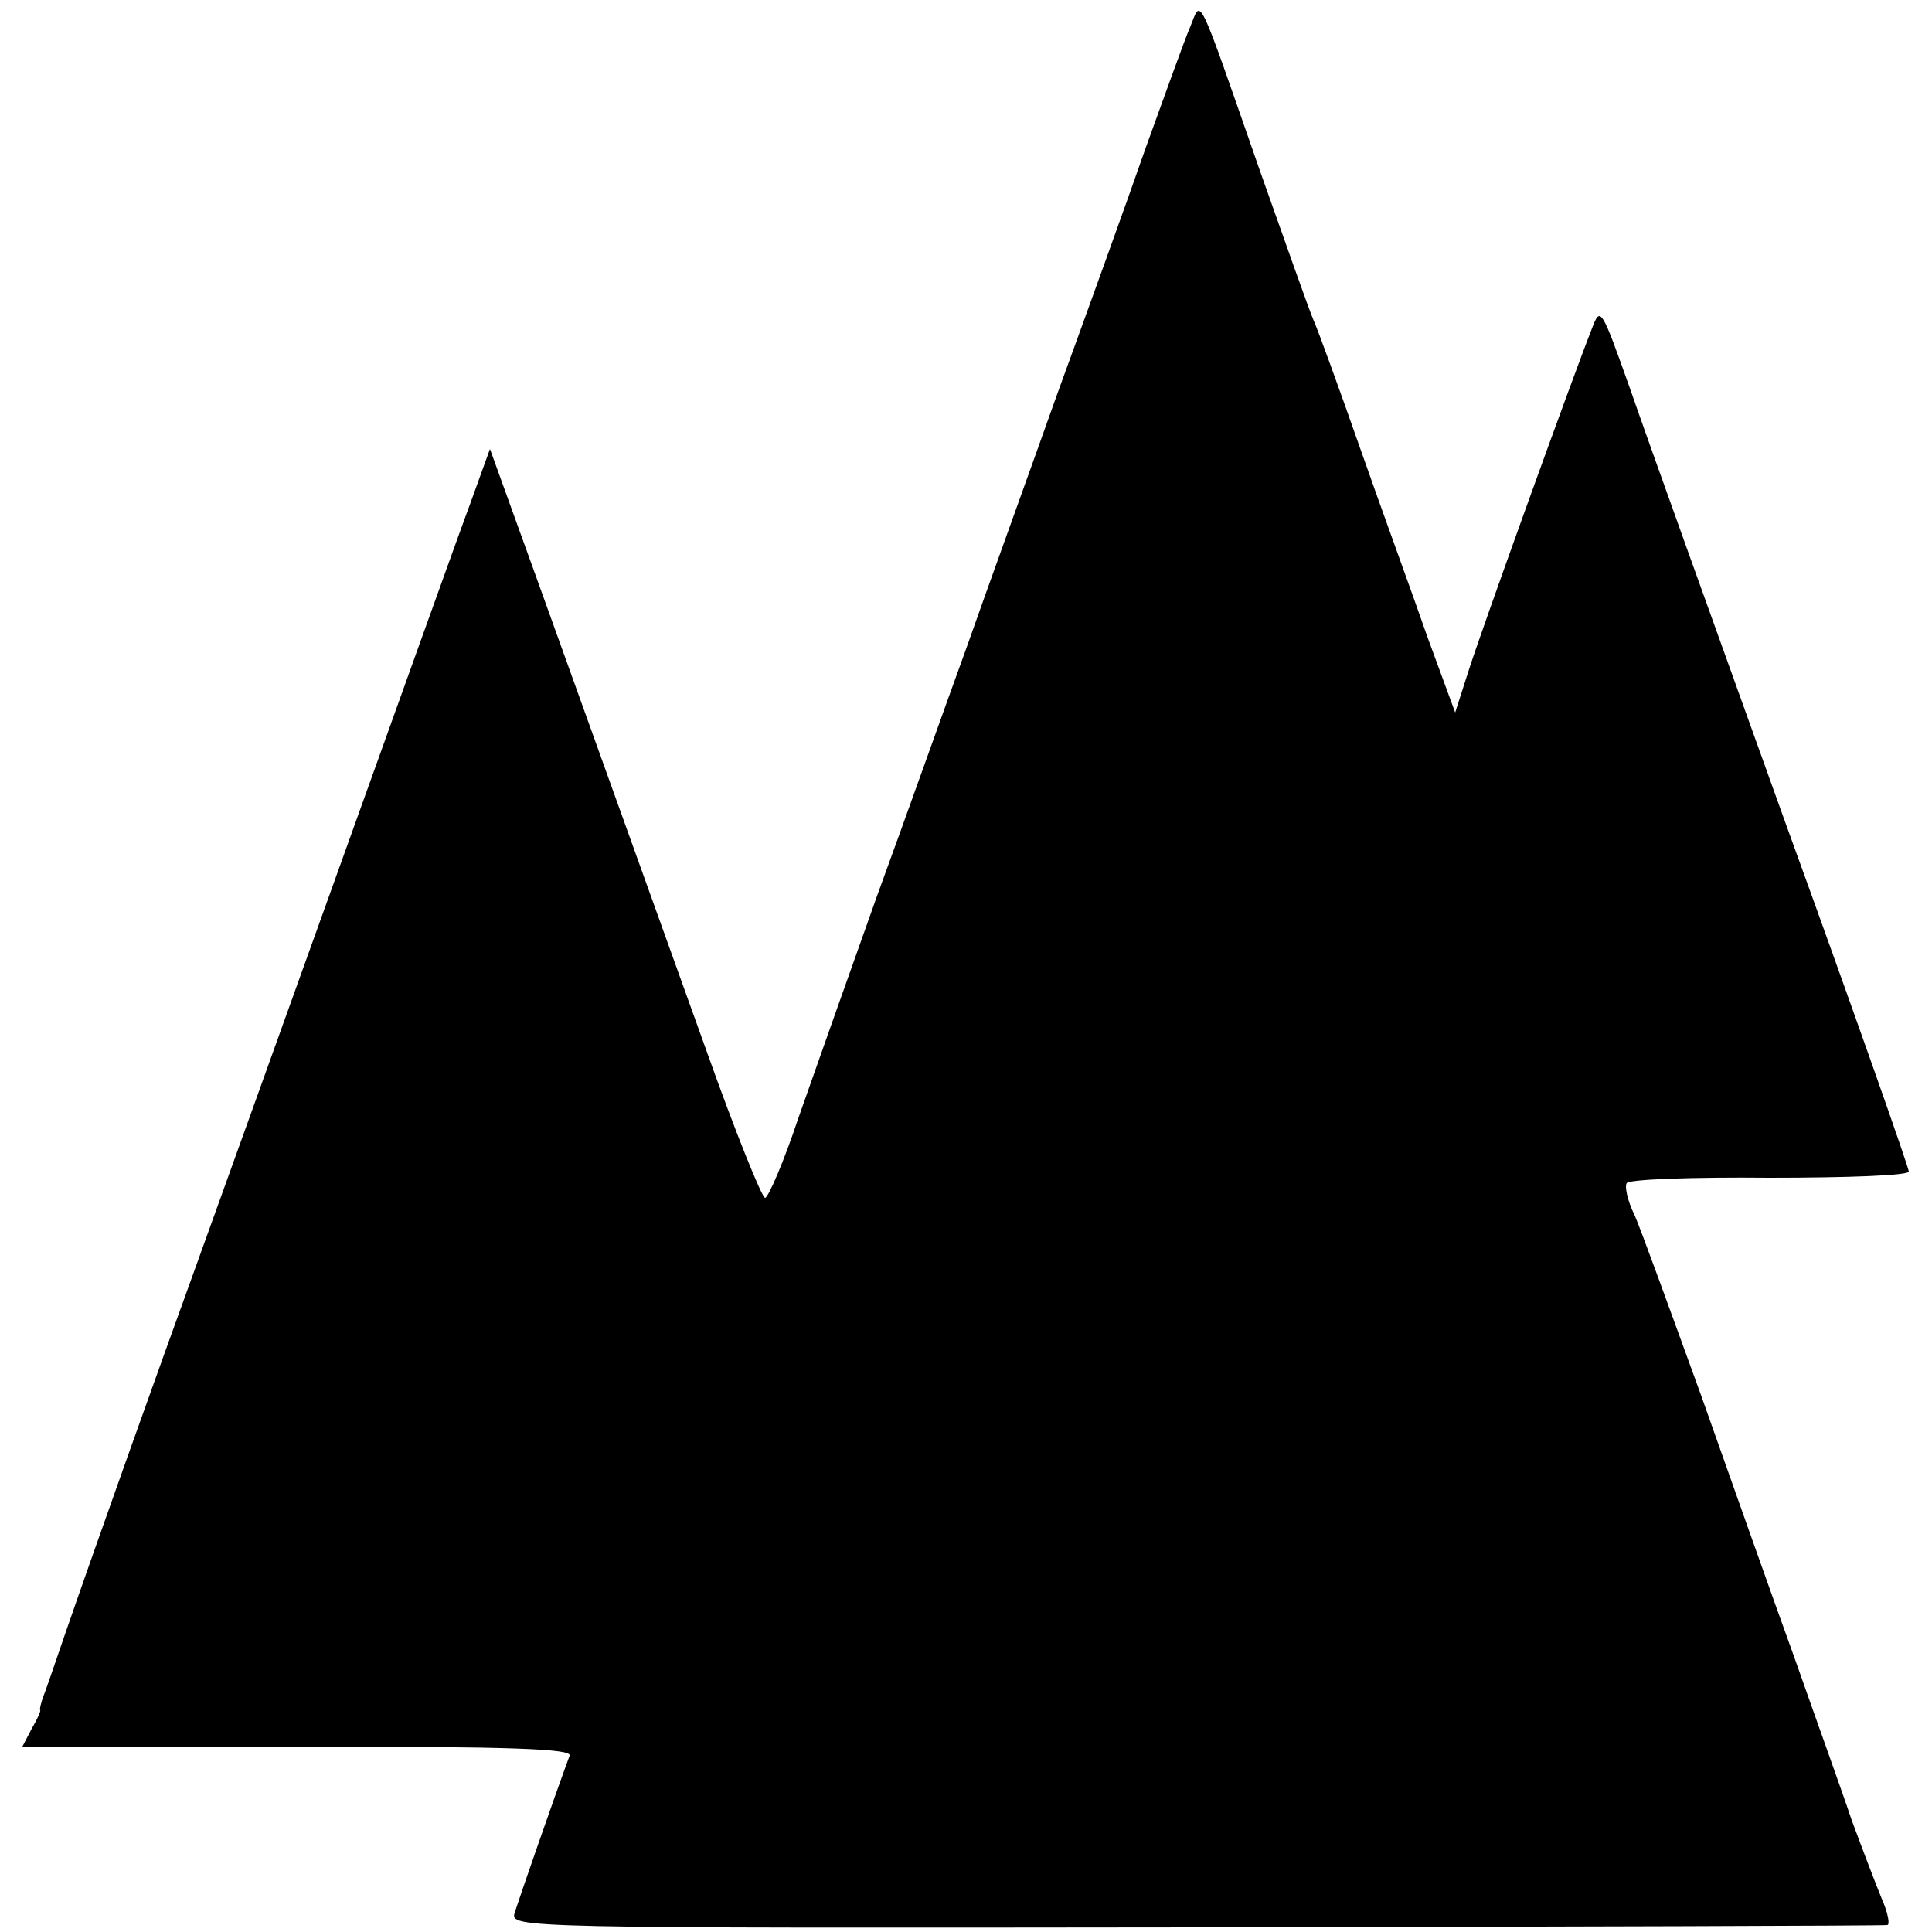
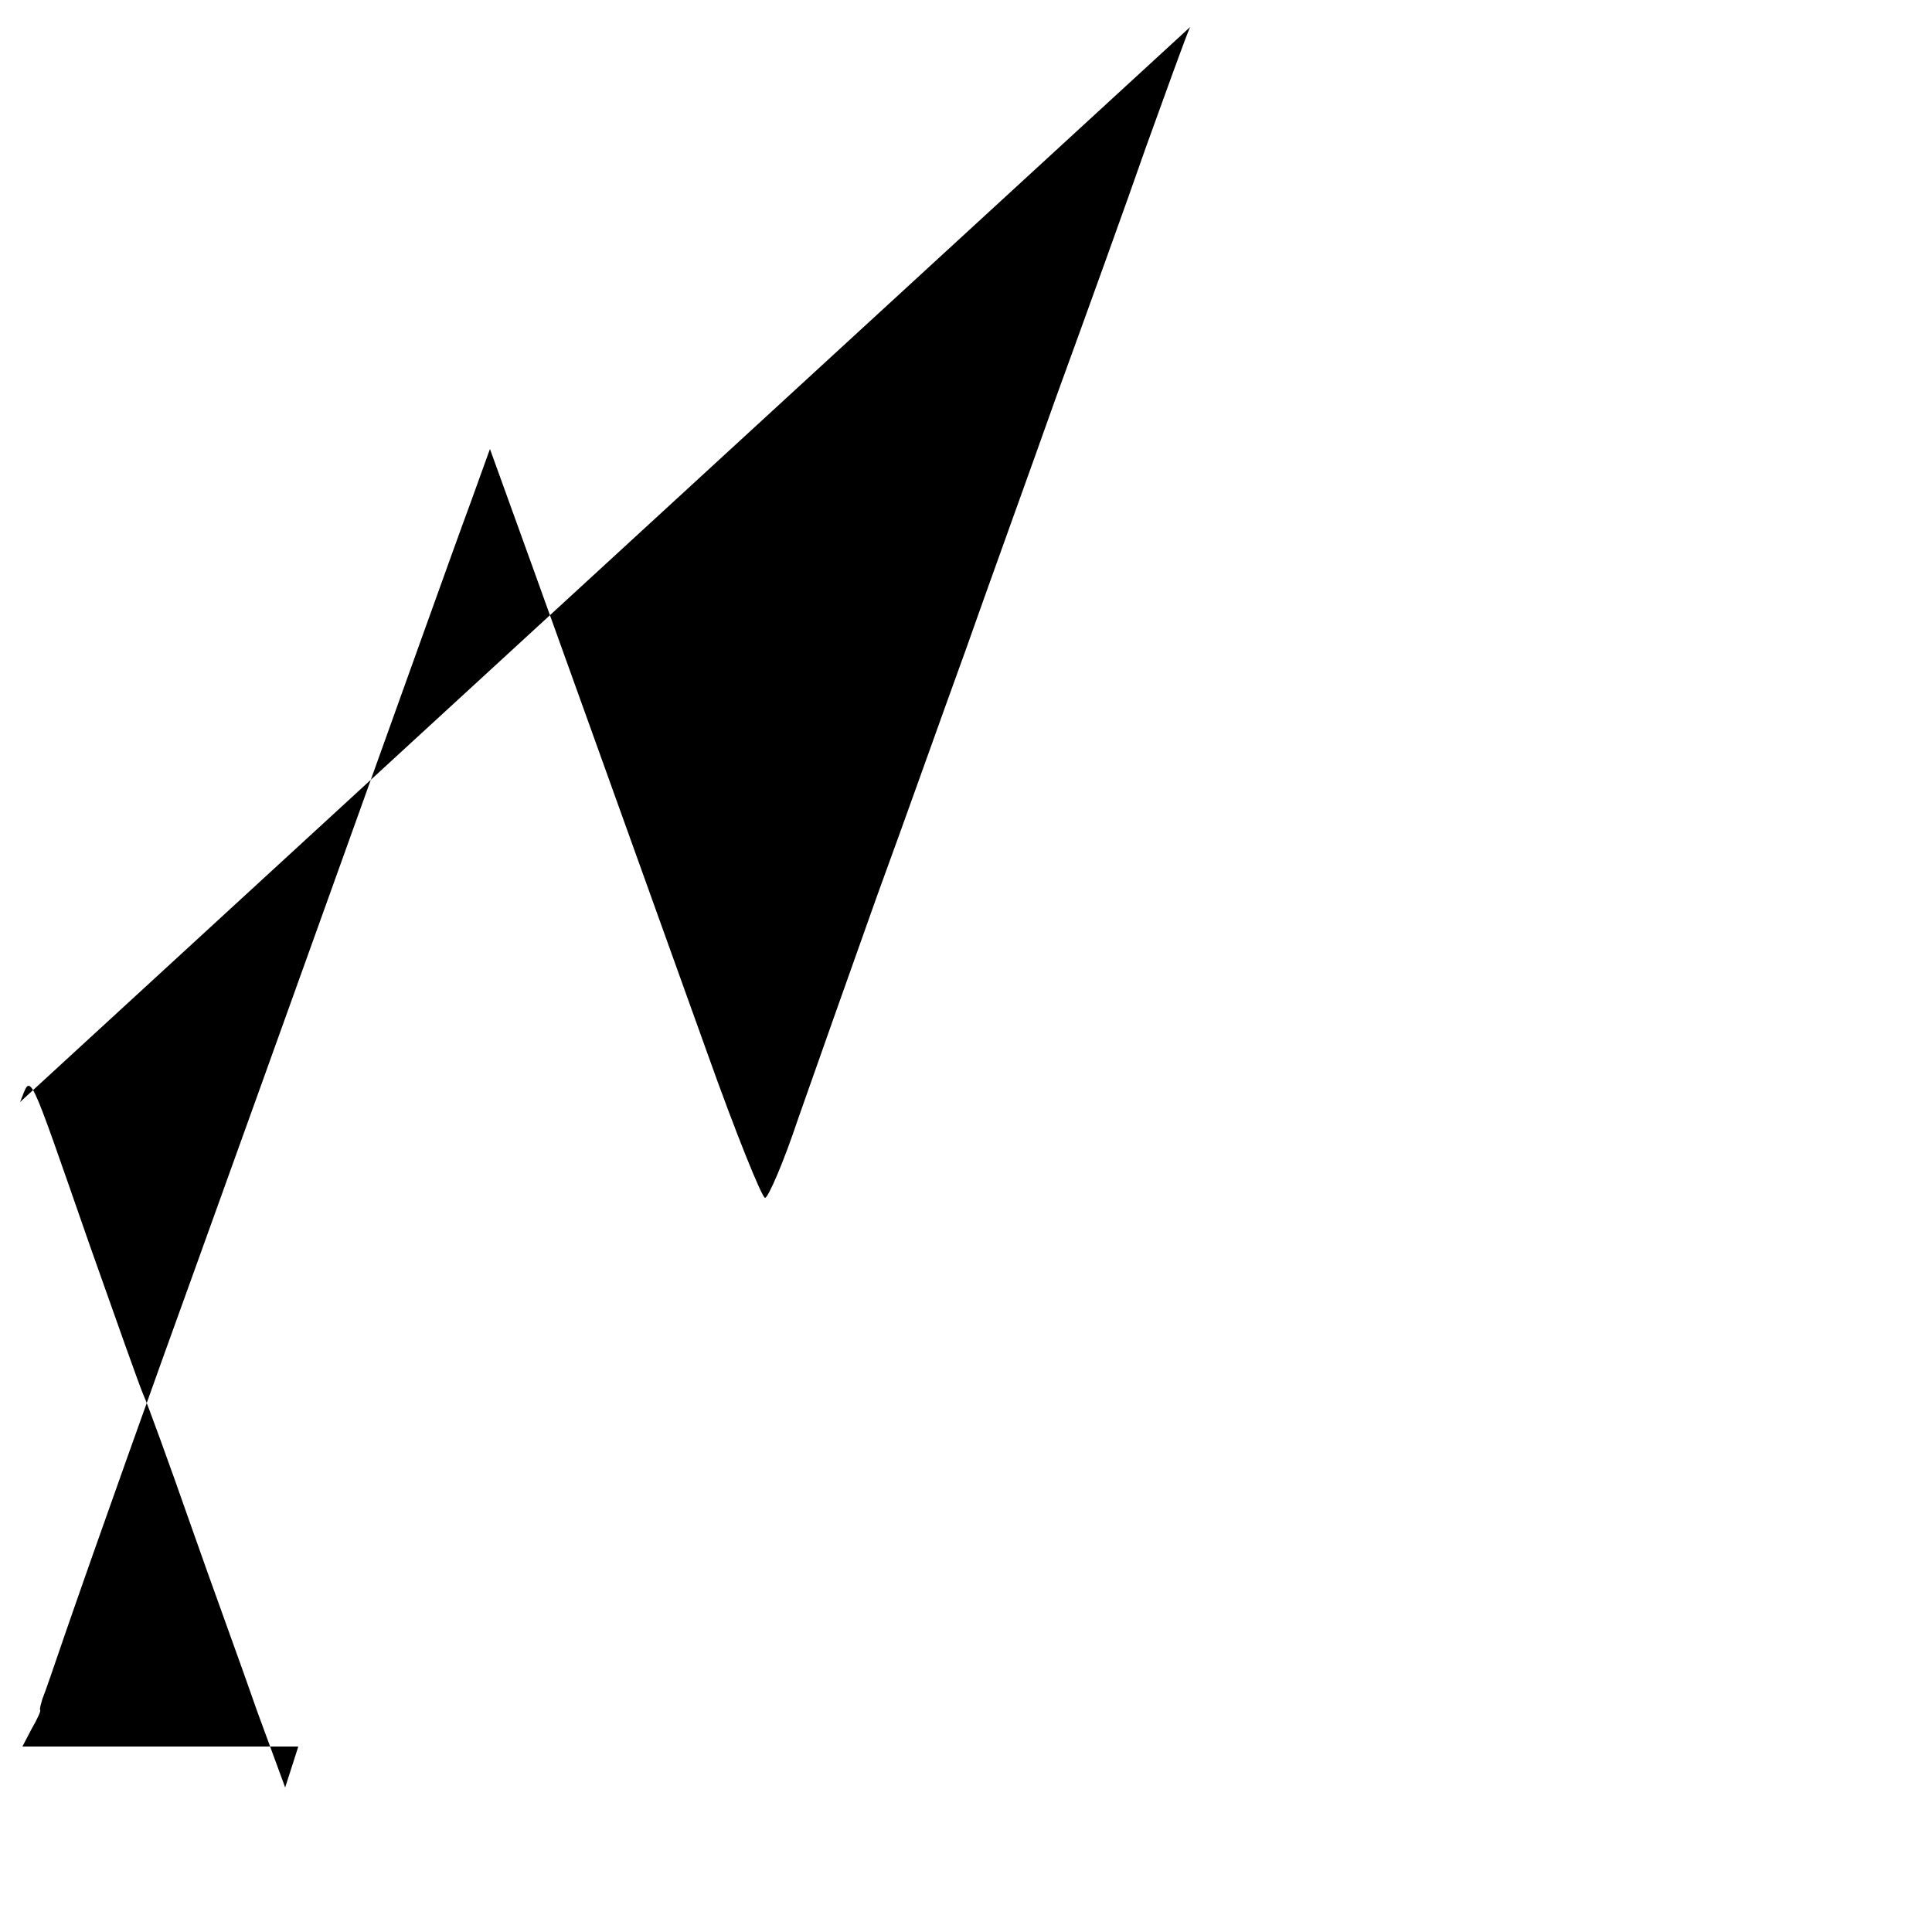
<svg xmlns="http://www.w3.org/2000/svg" version="1.0" width="250pt" height="250pt" viewBox="0 0 250 250" preserveAspectRatio="xMidYMid meet">
  <g transform="translate(0,250) scale(0.1,-0.1)" fill="#000000" stroke="none">
-     <path d="M1540 2465 c-7 -16 -32 -86 -57 -155 -24 -69 -76 -213 -115 -320 -38 -107 -92 -256 -118 -330 -27 -74 -78 -218 -115 -319 -36 -101 -82 -231 -102 -288 -19 -57 -39 -103 -43 -103 -4 0 -38 84 -75 188 -74 206 -237 660 -264 734 l-17 47 -26 -72 c-15 -40 -90 -250 -168 -467 -78 -217 -162 -451 -187 -520 -49 -135 -130 -362 -169 -475 -13 -38 -26 -76 -29 -83 -2 -7 -4 -13 -3 -15 1 -1 -4 -12 -11 -24 l-12 -23 357 0 c281 0 355 -3 351 -12 -21 -57 -66 -187 -71 -203 -6 -20 -1 -20 882 -19 488 1 890 2 894 3 4 0 1 16 -7 34 -7 17 -25 64 -39 102 -13 39 -47 133 -74 210 -28 77 -82 230 -121 340 -40 110 -78 215 -86 233 -9 18 -13 37 -10 41 2 5 86 8 185 7 101 0 180 3 180 8 0 5 -72 210 -161 455 -88 245 -178 495 -199 556 -38 107 -39 109 -50 80 -26 -66 -144 -393 -160 -444 l-17 -53 -36 98 c-19 55 -59 164 -87 244 -28 80 -55 154 -60 165 -5 11 -36 99 -70 195 -83 238 -75 221 -90 185z" />
+     <path d="M1540 2465 c-7 -16 -32 -86 -57 -155 -24 -69 -76 -213 -115 -320 -38 -107 -92 -256 -118 -330 -27 -74 -78 -218 -115 -319 -36 -101 -82 -231 -102 -288 -19 -57 -39 -103 -43 -103 -4 0 -38 84 -75 188 -74 206 -237 660 -264 734 l-17 47 -26 -72 c-15 -40 -90 -250 -168 -467 -78 -217 -162 -451 -187 -520 -49 -135 -130 -362 -169 -475 -13 -38 -26 -76 -29 -83 -2 -7 -4 -13 -3 -15 1 -1 -4 -12 -11 -24 l-12 -23 357 0 l-17 -53 -36 98 c-19 55 -59 164 -87 244 -28 80 -55 154 -60 165 -5 11 -36 99 -70 195 -83 238 -75 221 -90 185z" />
  </g>
</svg>